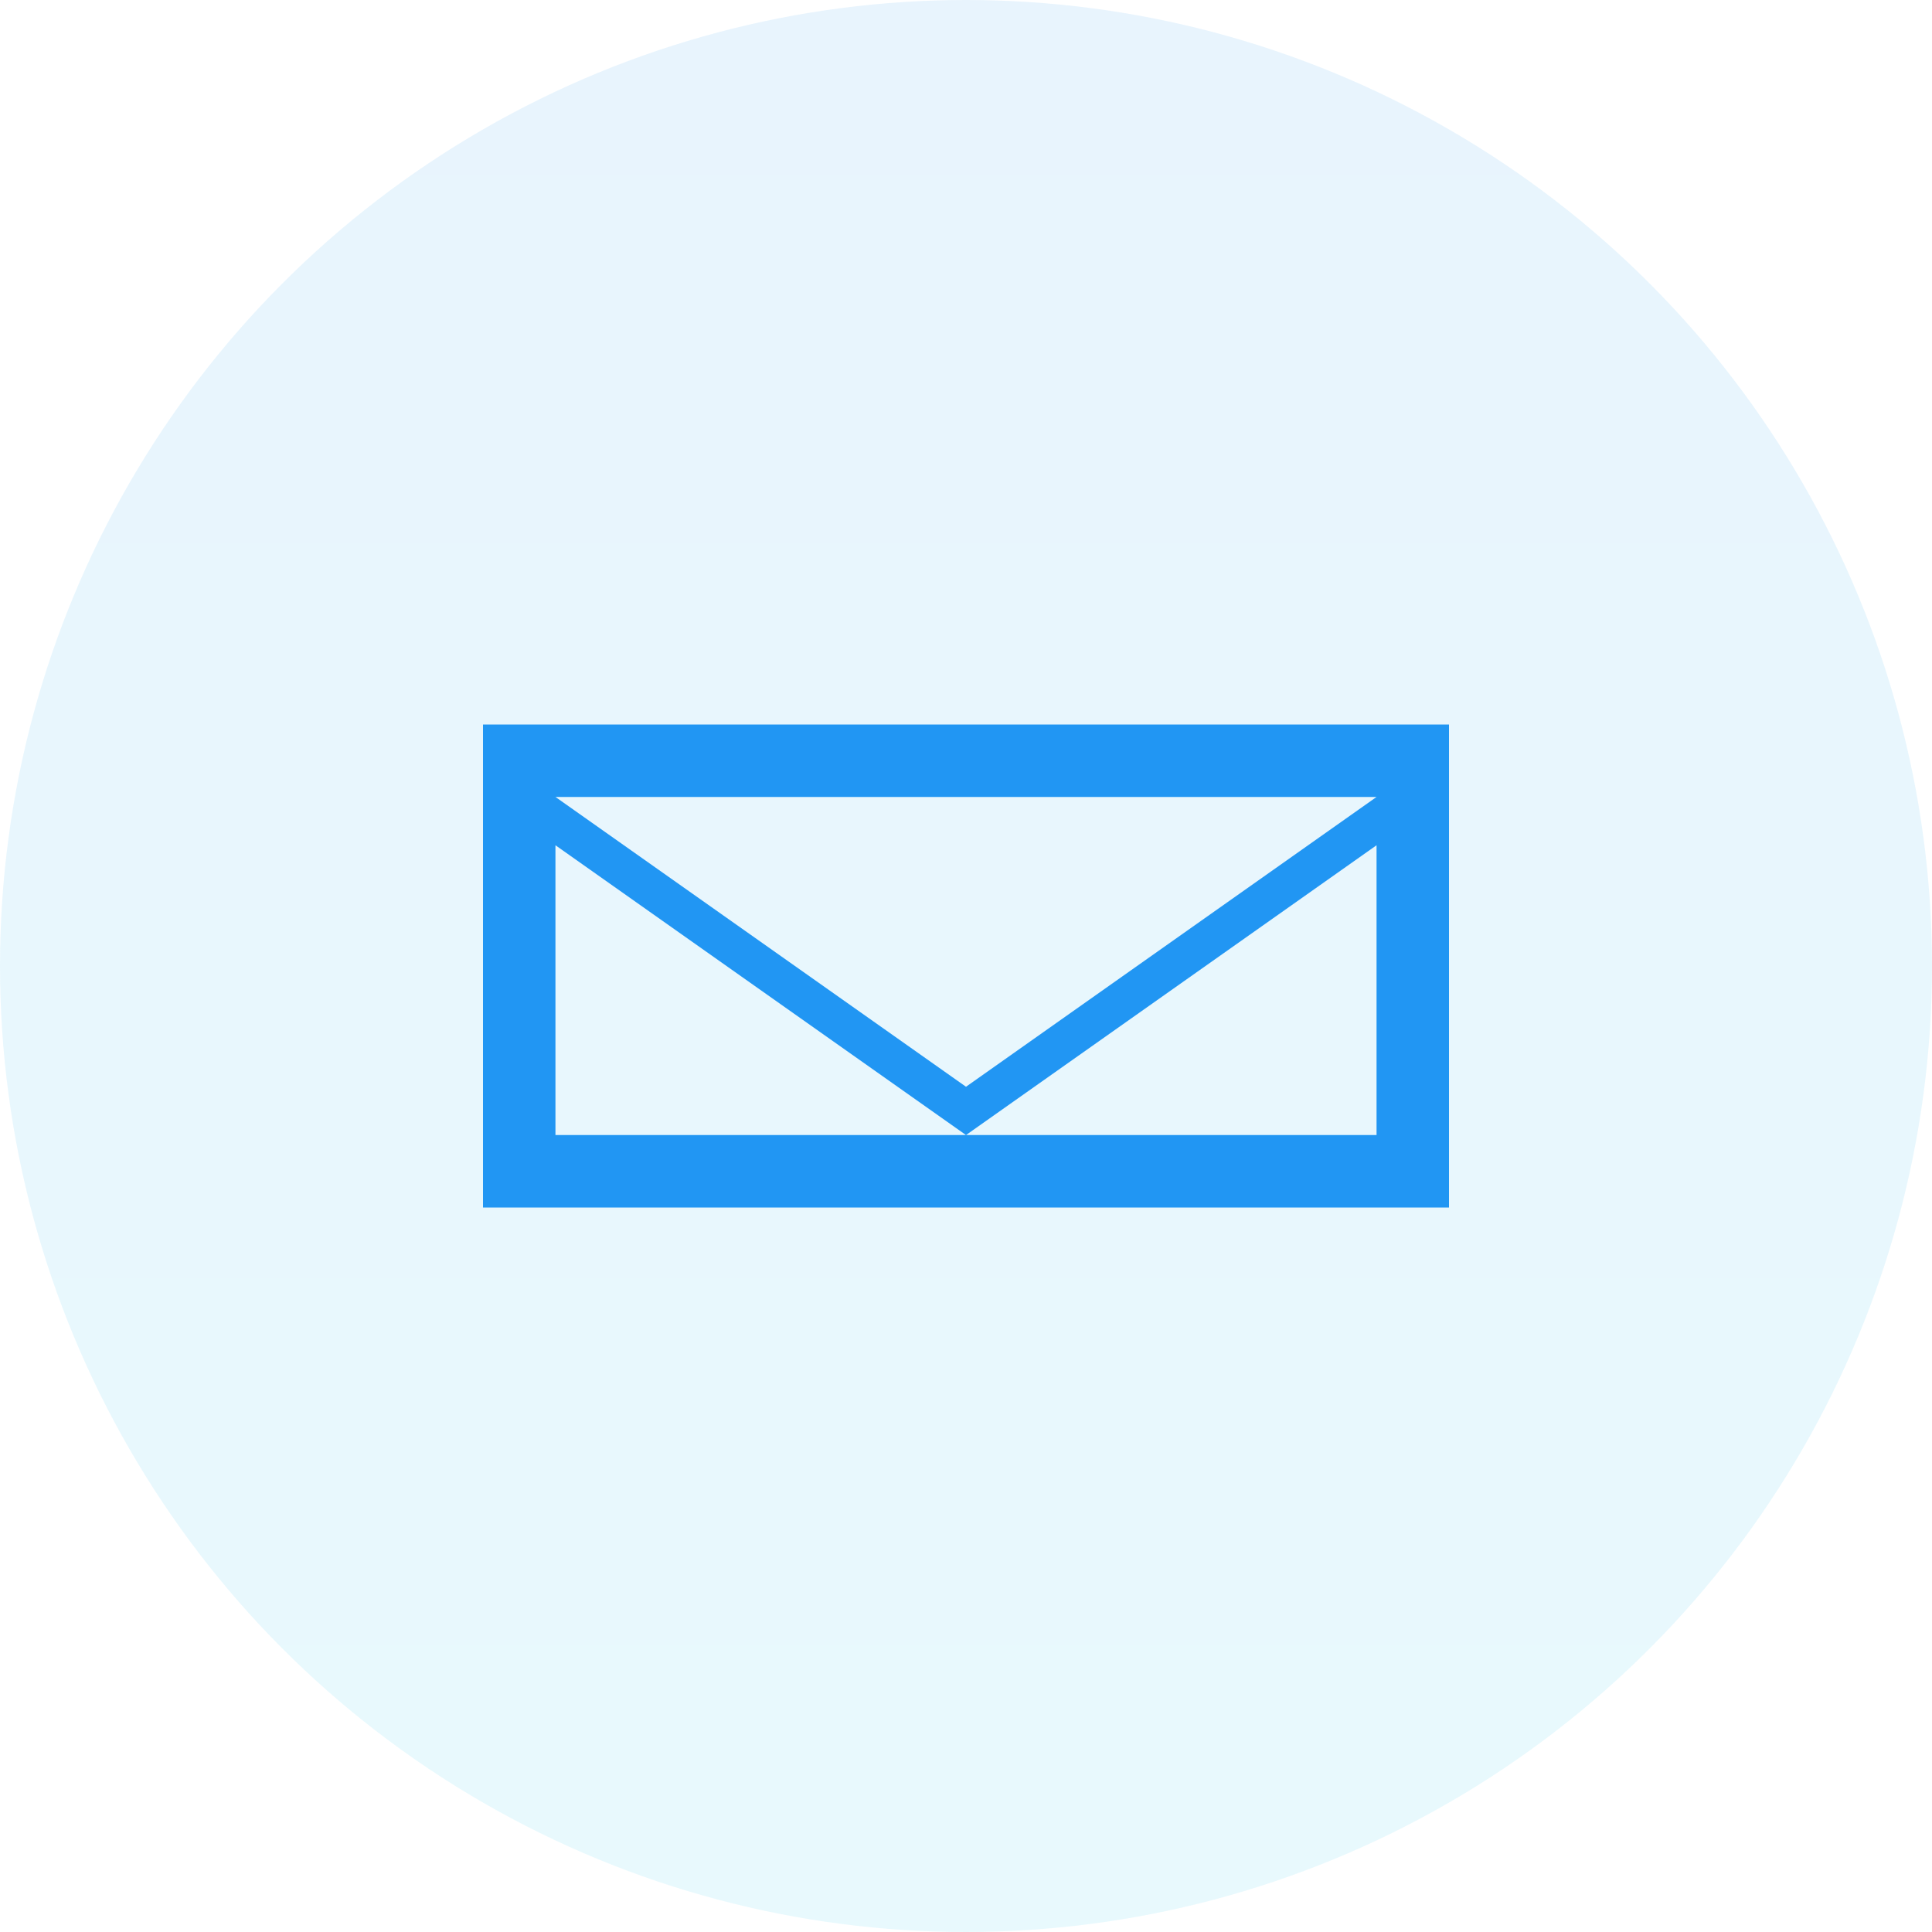
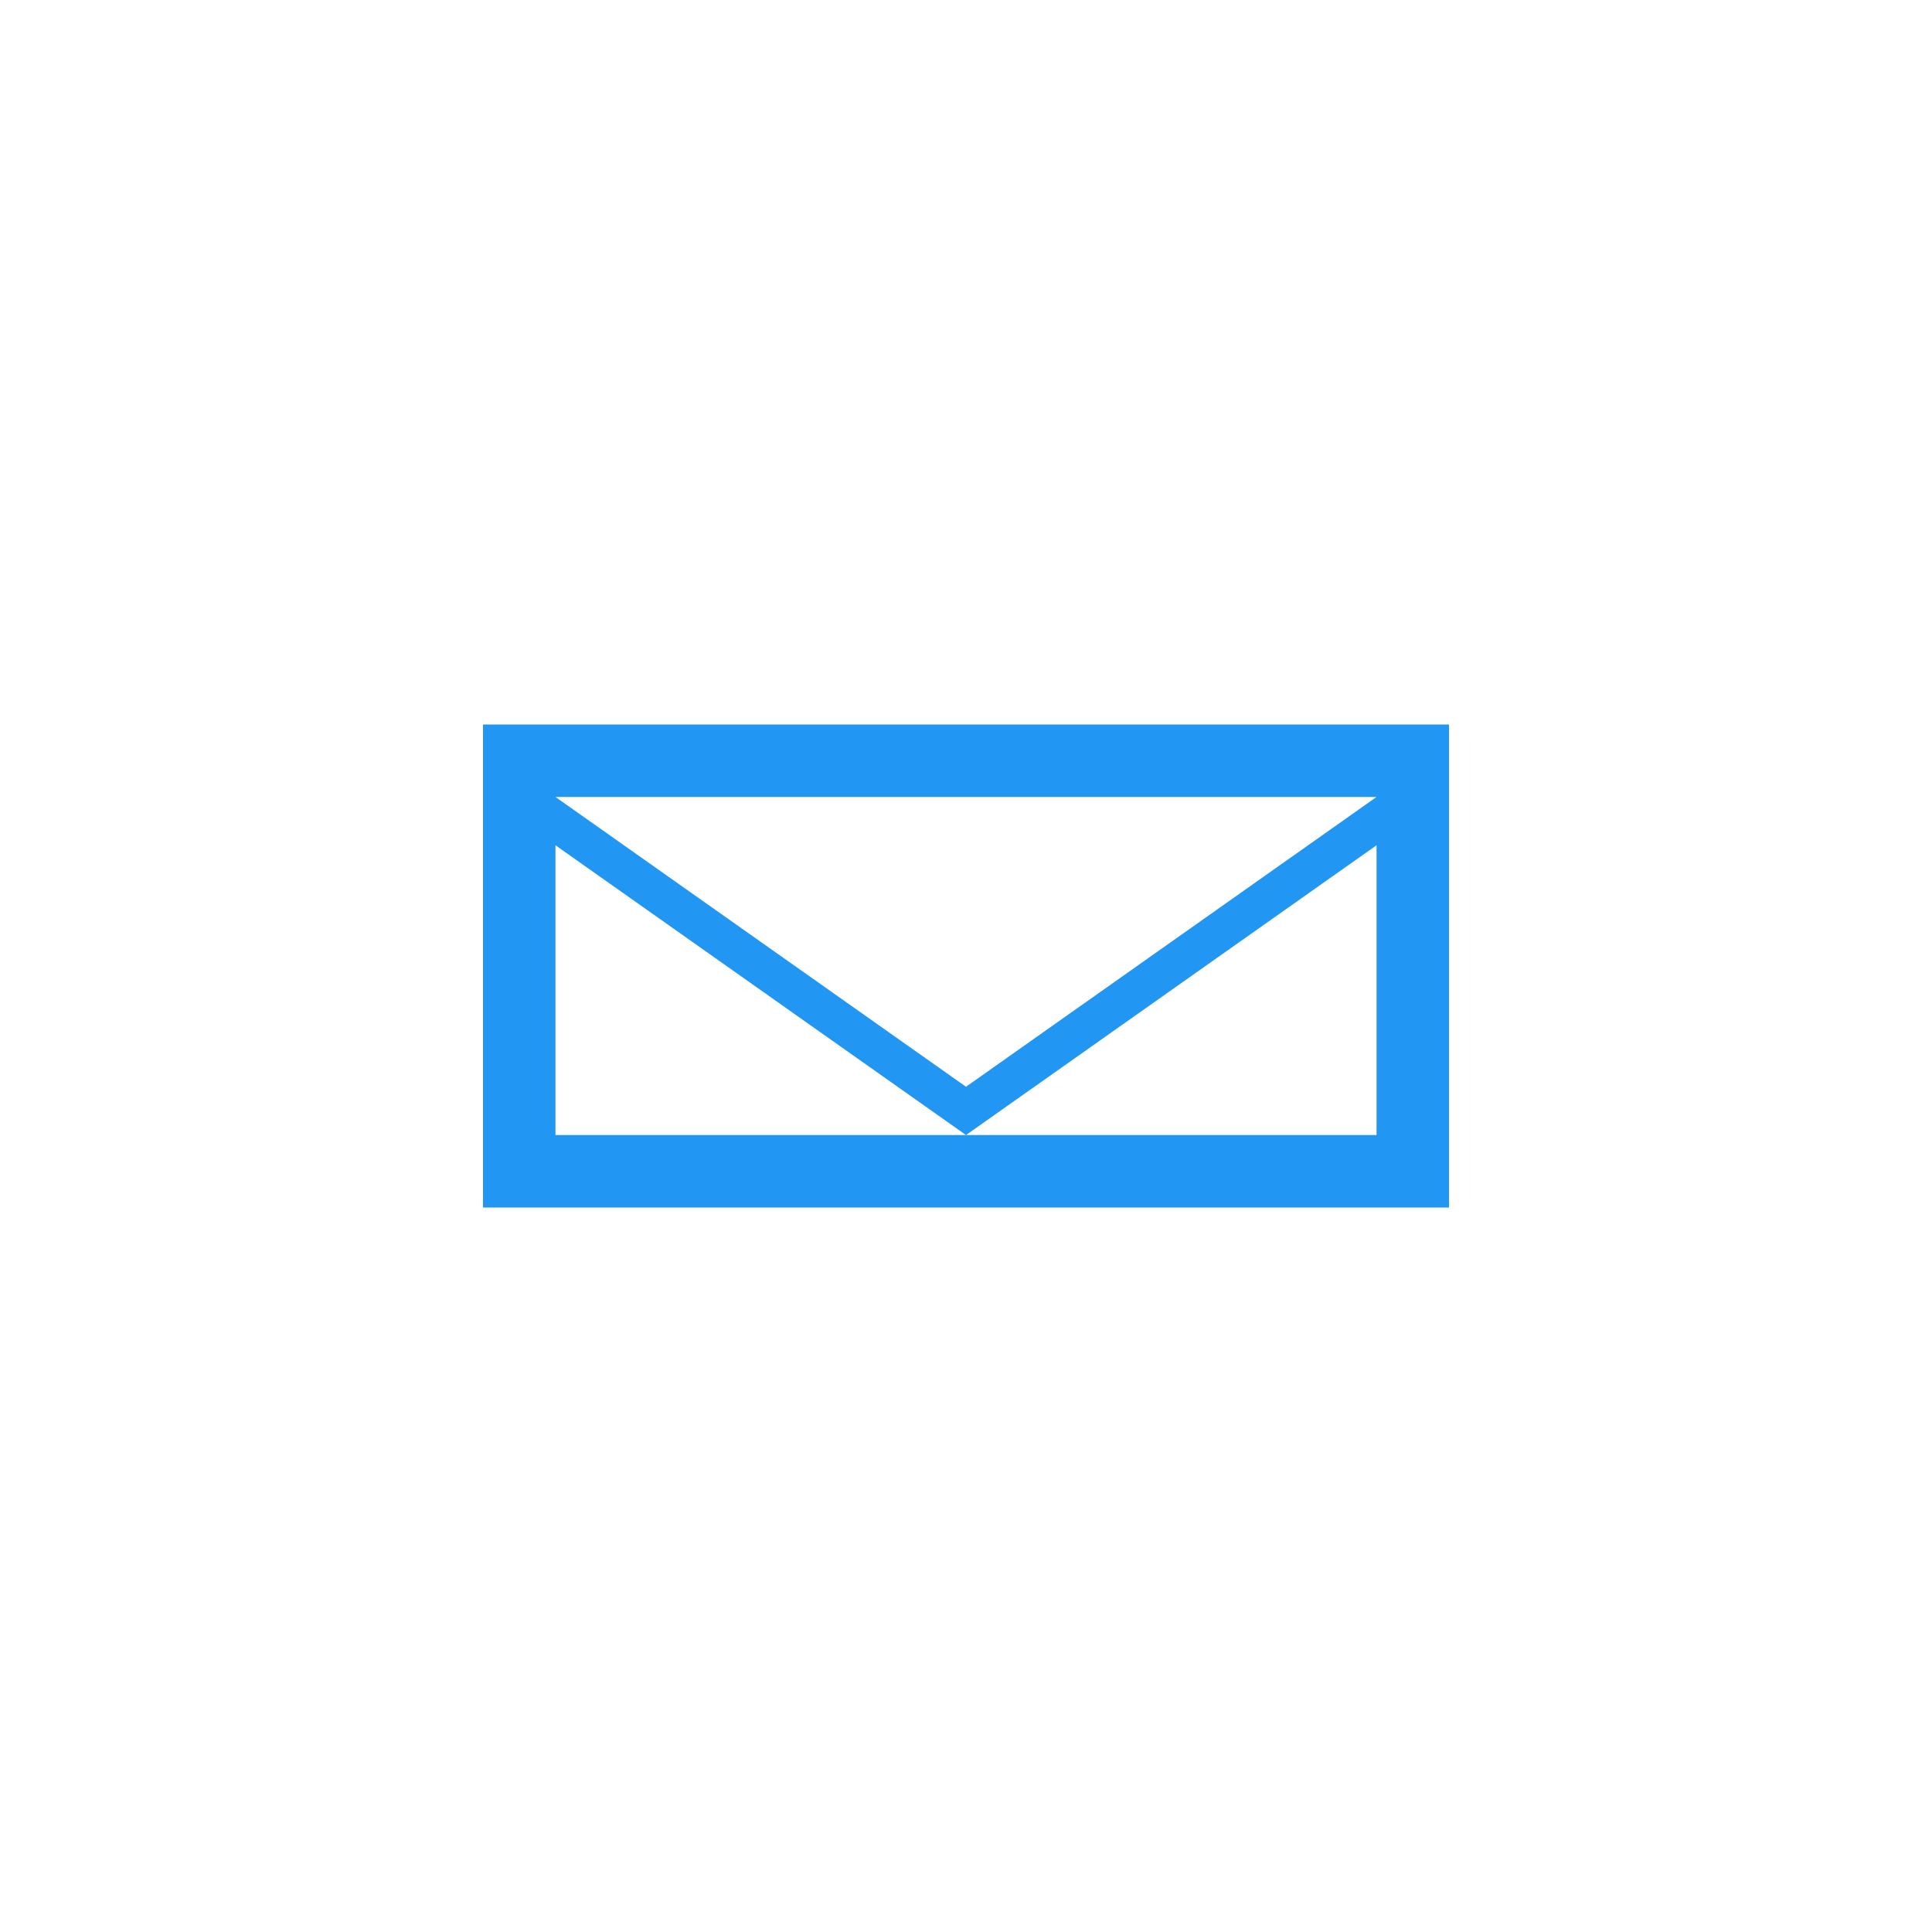
<svg xmlns="http://www.w3.org/2000/svg" width="800px" height="800px" viewBox="0 0 800 800" version="1.1">
  <defs>
    <linearGradient x1="50%" y1="0%" x2="50%" y2="100%" id="gradient">
      <stop stop-color="#2196F3" offset="0%" />
      <stop stop-color="#21CBF3" offset="100%" />
    </linearGradient>
  </defs>
  <g stroke="none" stroke-width="1" fill="none" fill-rule="evenodd">
-     <circle fill="url(#gradient)" opacity="0.1" cx="400" cy="400" r="400" />
    <path d="M600,300 L200,300 L200,500 L600,500 L600,300 Z M570,330 L400,450 L230,330 L570,330 Z M230,470 L230,350 L400,470 L570,350 L570,470 L230,470 Z" fill="#2196F3" />
  </g>
</svg>